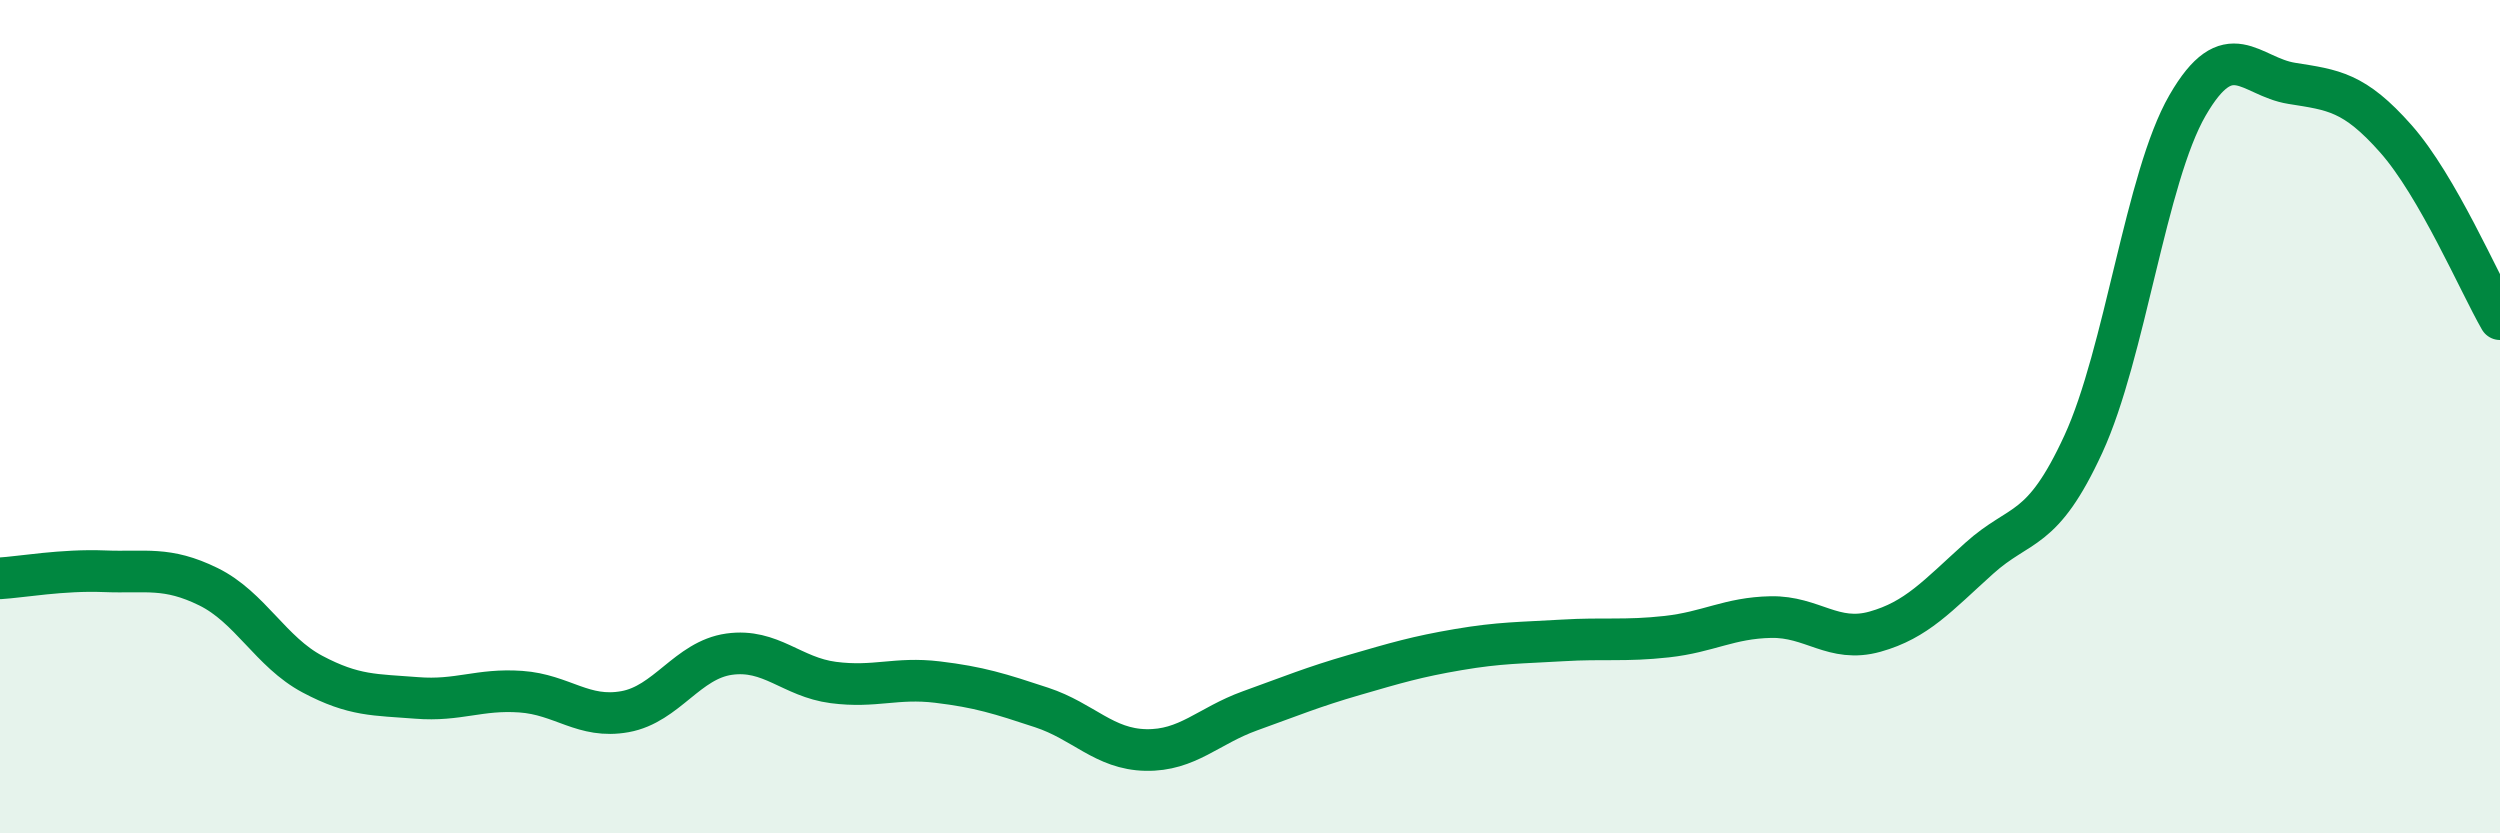
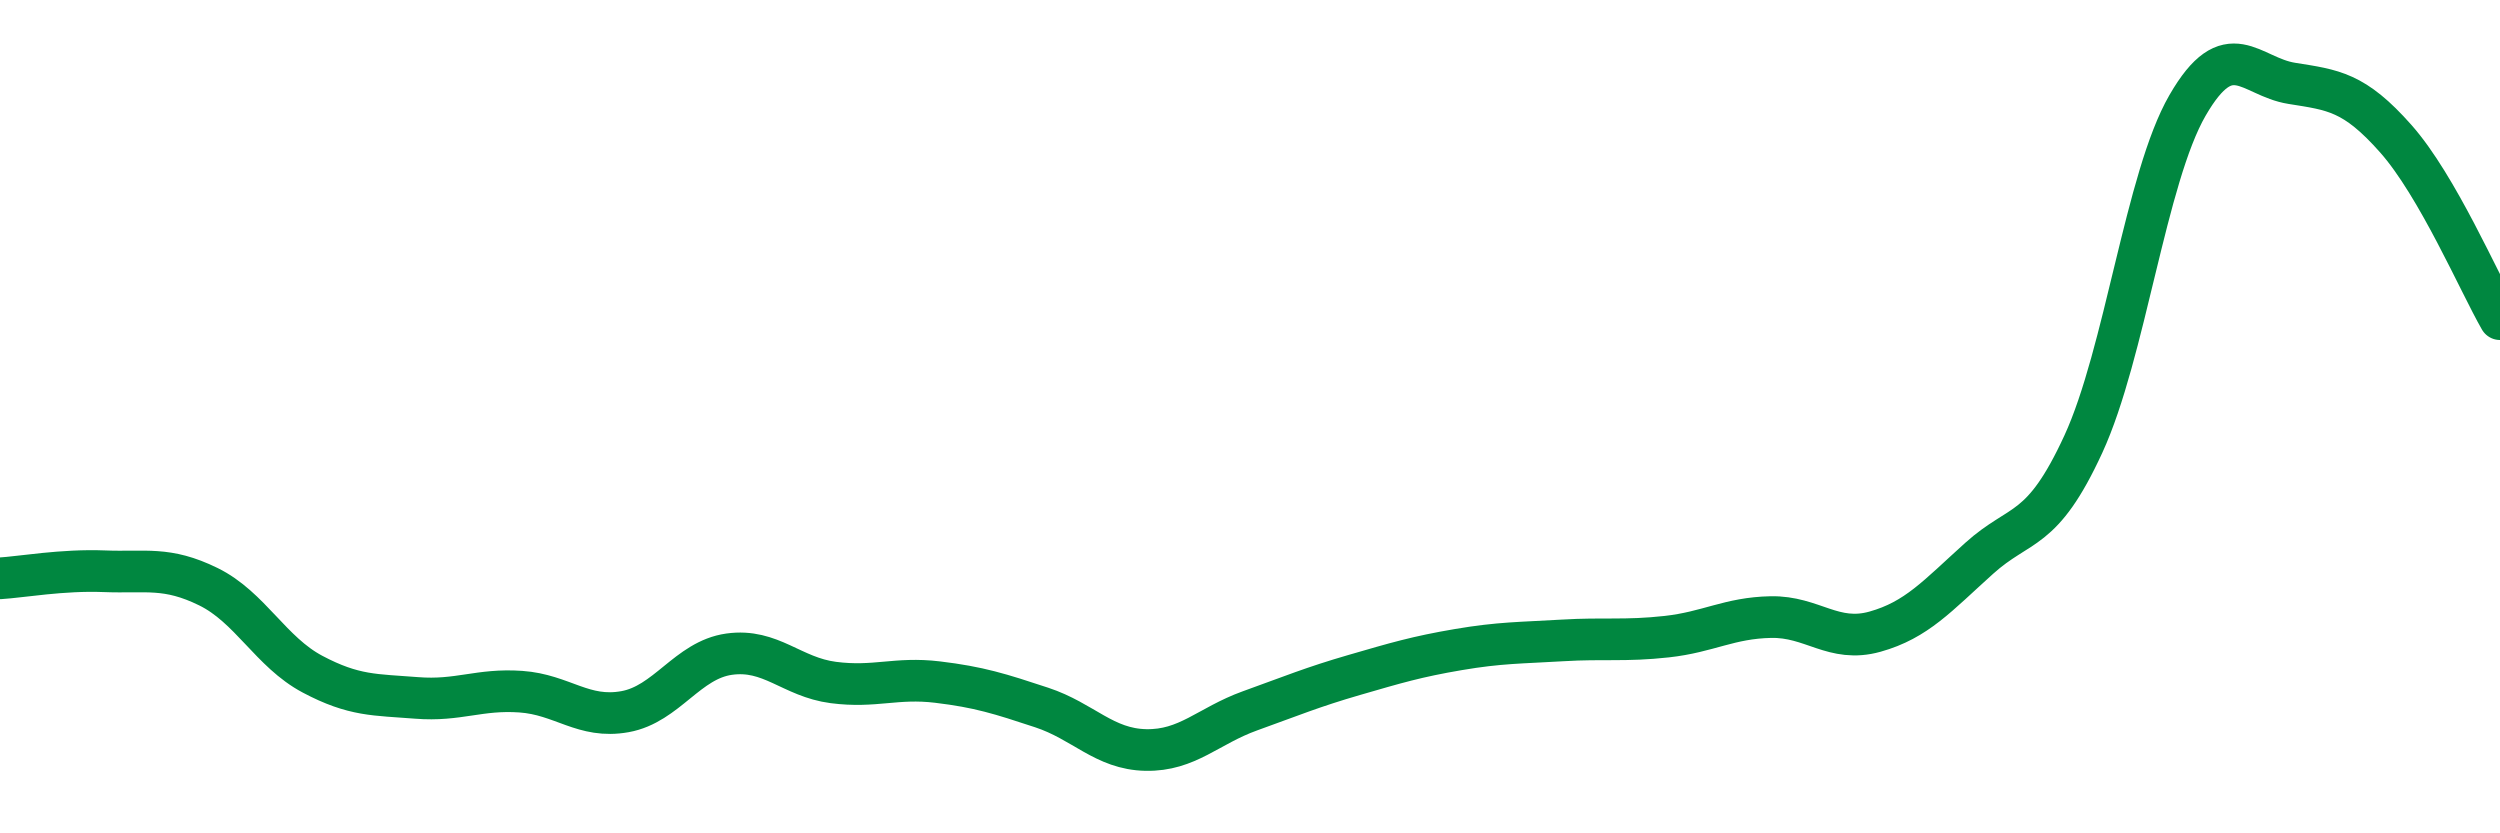
<svg xmlns="http://www.w3.org/2000/svg" width="60" height="20" viewBox="0 0 60 20">
-   <path d="M 0,13.88 C 0.5,13.85 1.5,13.67 2.5,13.71 C 3.5,13.75 4,13.59 5,14.08 C 6,14.57 6.5,15.65 7.5,16.18 C 8.5,16.71 9,16.67 10,16.75 C 11,16.83 11.5,16.53 12.5,16.6 C 13.5,16.67 14,17.26 15,17.08 C 16,16.9 16.5,15.84 17.5,15.7 C 18.5,15.56 19,16.25 20,16.38 C 21,16.51 21.5,16.25 22.5,16.37 C 23.5,16.49 24,16.65 25,16.98 C 26,17.31 26.5,17.98 27.5,18 C 28.5,18.02 29,17.42 30,17.06 C 31,16.7 31.5,16.49 32.5,16.2 C 33.5,15.91 34,15.76 35,15.59 C 36,15.42 36.5,15.43 37.5,15.37 C 38.5,15.31 39,15.39 40,15.28 C 41,15.17 41.5,14.83 42.5,14.81 C 43.5,14.79 44,15.44 45,15.16 C 46,14.88 46.5,14.3 47.5,13.4 C 48.5,12.5 49,12.83 50,10.66 C 51,8.49 51.5,4.26 52.5,2.53 C 53.5,0.8 54,1.84 55,2 C 56,2.16 56.5,2.2 57.5,3.33 C 58.5,4.46 59.5,6.79 60,7.66L60 20L0 20Z" fill="#008740" opacity="0.1" stroke-linecap="round" stroke-linejoin="round" />
  <path d="M 0,13.88 C 0.5,13.85 1.5,13.67 2.5,13.71 C 3.5,13.75 4,13.59 5,14.08 C 6,14.57 6.5,15.65 7.5,16.18 C 8.5,16.71 9,16.67 10,16.75 C 11,16.83 11.5,16.53 12.5,16.6 C 13.5,16.67 14,17.26 15,17.08 C 16,16.9 16.5,15.84 17.5,15.7 C 18.5,15.56 19,16.25 20,16.38 C 21,16.51 21.5,16.25 22.5,16.37 C 23.5,16.49 24,16.65 25,16.98 C 26,17.31 26.5,17.98 27.5,18 C 28.5,18.02 29,17.42 30,17.06 C 31,16.7 31.5,16.49 32.5,16.2 C 33.5,15.91 34,15.76 35,15.59 C 36,15.42 36.5,15.43 37.5,15.37 C 38.5,15.31 39,15.39 40,15.28 C 41,15.17 41.5,14.83 42.5,14.81 C 43.5,14.79 44,15.44 45,15.16 C 46,14.88 46.5,14.3 47.5,13.4 C 48.5,12.5 49,12.83 50,10.66 C 51,8.49 51.5,4.26 52.5,2.53 C 53.5,0.8 54,1.84 55,2 C 56,2.16 56.5,2.2 57.5,3.33 C 58.5,4.46 59.5,6.79 60,7.66" stroke="#008740" stroke-width="1" fill="none" stroke-linecap="round" stroke-linejoin="round" />
</svg>